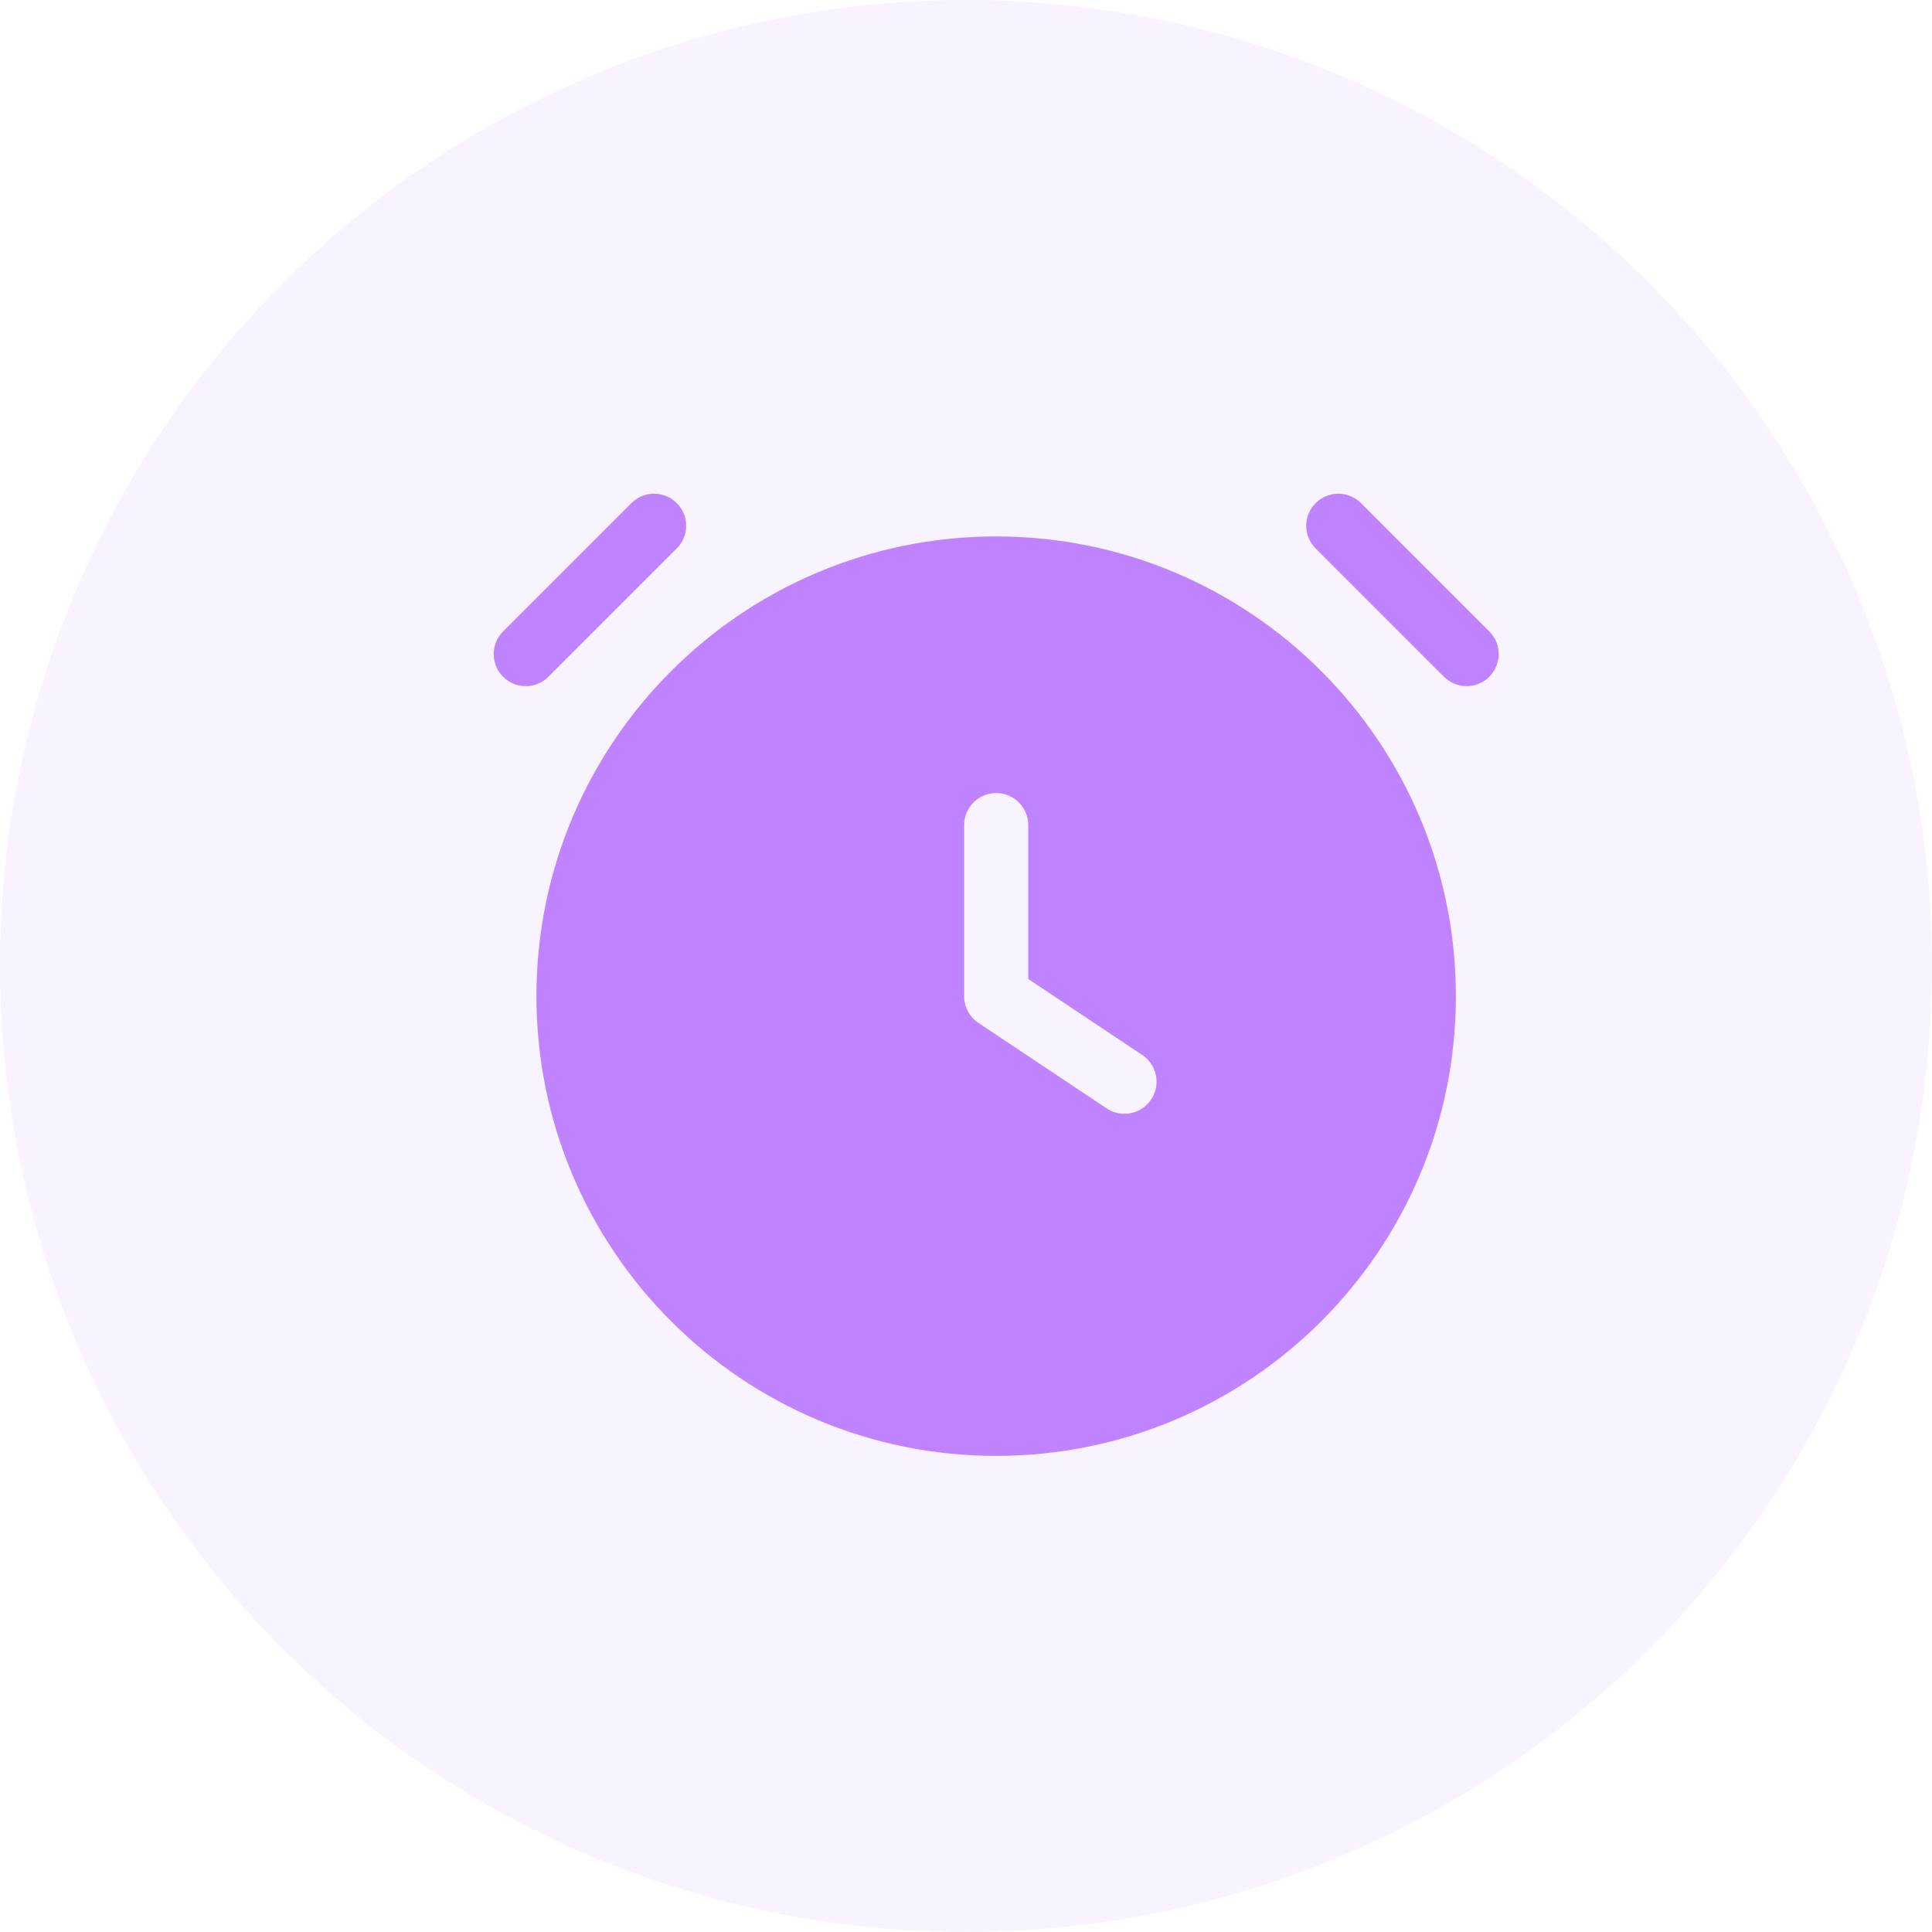
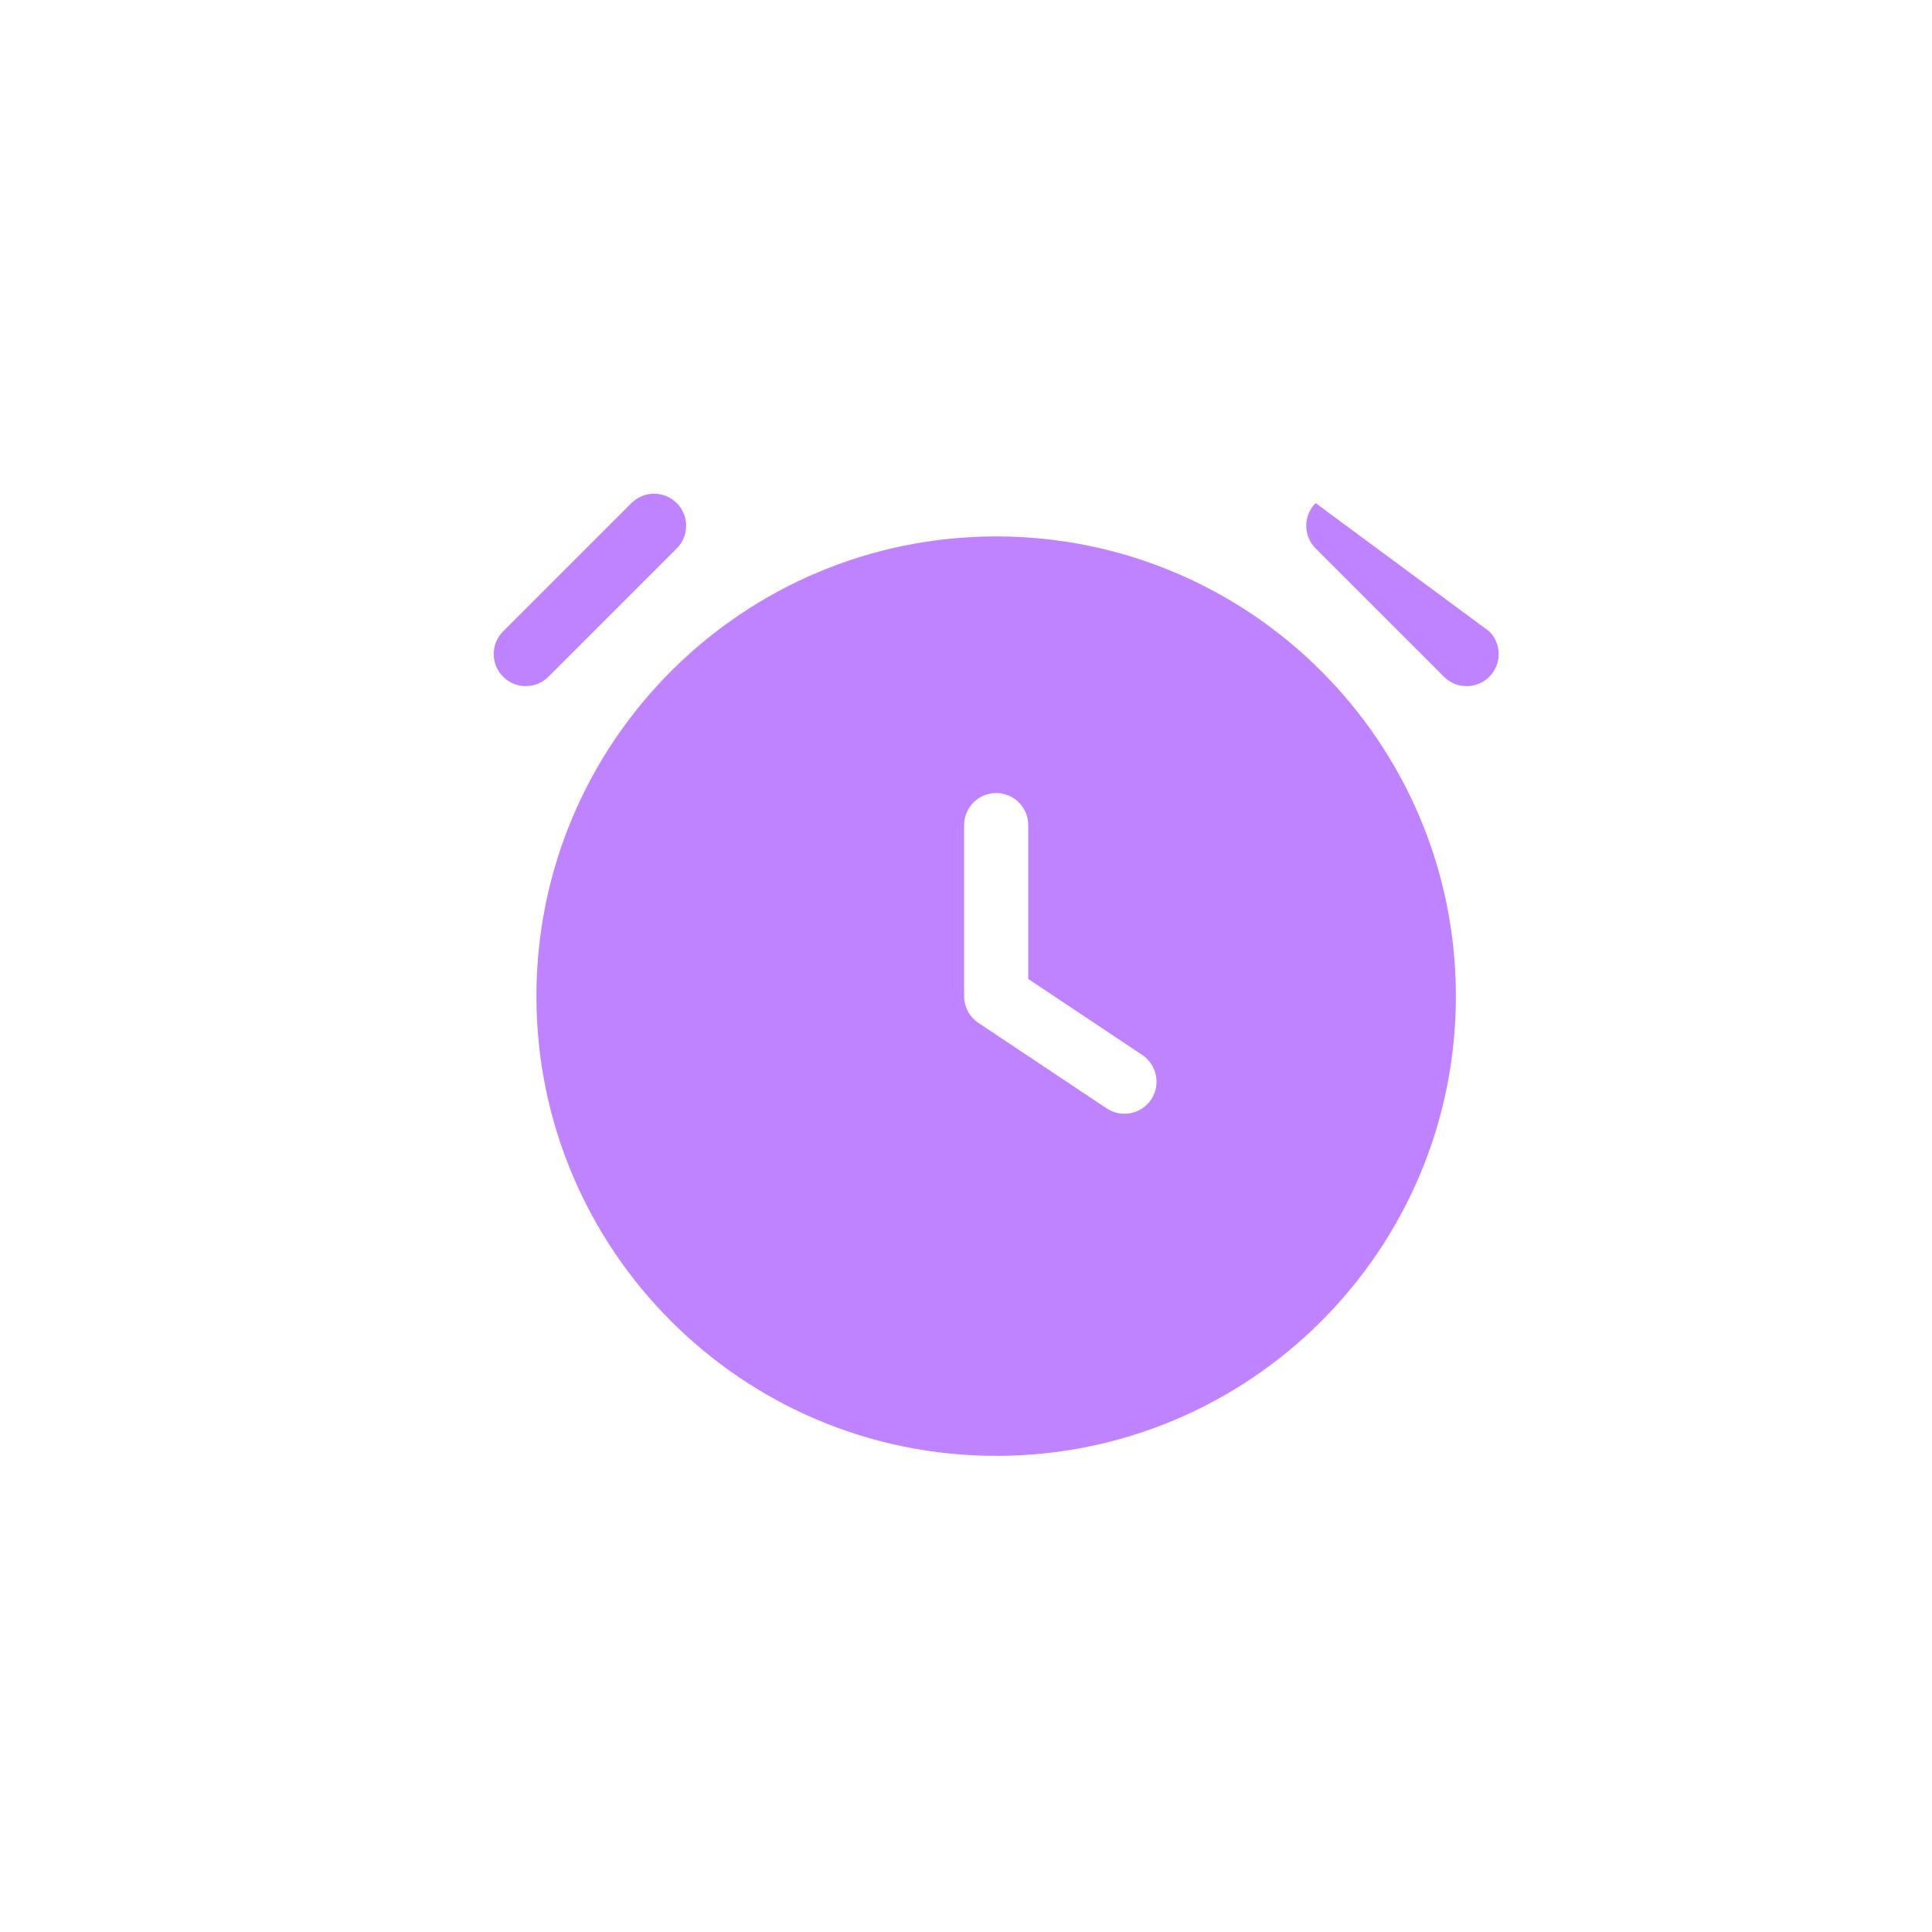
<svg xmlns="http://www.w3.org/2000/svg" width="64" height="64" viewBox="0 0 64 64" fill="none">
-   <circle cx="32" cy="32" r="32" fill="#BF83FF" fill-opacity="0.1" />
-   <path d="M33 17.77C41.411 17.771 48.228 24.59 48.228 33C48.228 41.411 41.411 48.228 33 48.228C24.59 48.228 17.771 41.411 17.77 33C17.771 24.59 24.59 17.771 33 17.77ZM33 26.27C32.413 26.271 31.938 26.747 31.938 27.333V33C31.938 33.355 32.115 33.687 32.41 33.884L36.66 36.717C37.148 37.042 37.808 36.911 38.134 36.423C38.459 35.935 38.327 35.275 37.84 34.949L34.062 32.43V27.333C34.062 26.747 33.586 26.271 33 26.27ZM20.916 16.666C21.331 16.251 22.003 16.251 22.418 16.666C22.833 17.081 22.833 17.753 22.418 18.168L18.168 22.418C17.753 22.833 17.081 22.833 16.666 22.418C16.251 22.003 16.251 21.331 16.666 20.916L20.916 16.666ZM43.582 16.666C43.997 16.251 44.669 16.251 45.084 16.666L49.334 20.916C49.749 21.331 49.749 22.003 49.334 22.418C48.919 22.833 48.247 22.833 47.832 22.418L43.582 18.168C43.167 17.753 43.167 17.081 43.582 16.666Z" fill="#BF83FF" />
+   <path d="M33 17.77C41.411 17.771 48.228 24.59 48.228 33C48.228 41.411 41.411 48.228 33 48.228C24.59 48.228 17.771 41.411 17.77 33C17.771 24.59 24.59 17.771 33 17.77ZM33 26.27C32.413 26.271 31.938 26.747 31.938 27.333V33C31.938 33.355 32.115 33.687 32.41 33.884L36.66 36.717C37.148 37.042 37.808 36.911 38.134 36.423C38.459 35.935 38.327 35.275 37.84 34.949L34.062 32.43V27.333C34.062 26.747 33.586 26.271 33 26.27ZM20.916 16.666C21.331 16.251 22.003 16.251 22.418 16.666C22.833 17.081 22.833 17.753 22.418 18.168L18.168 22.418C17.753 22.833 17.081 22.833 16.666 22.418C16.251 22.003 16.251 21.331 16.666 20.916L20.916 16.666ZM43.582 16.666L49.334 20.916C49.749 21.331 49.749 22.003 49.334 22.418C48.919 22.833 48.247 22.833 47.832 22.418L43.582 18.168C43.167 17.753 43.167 17.081 43.582 16.666Z" fill="#BF83FF" />
</svg>